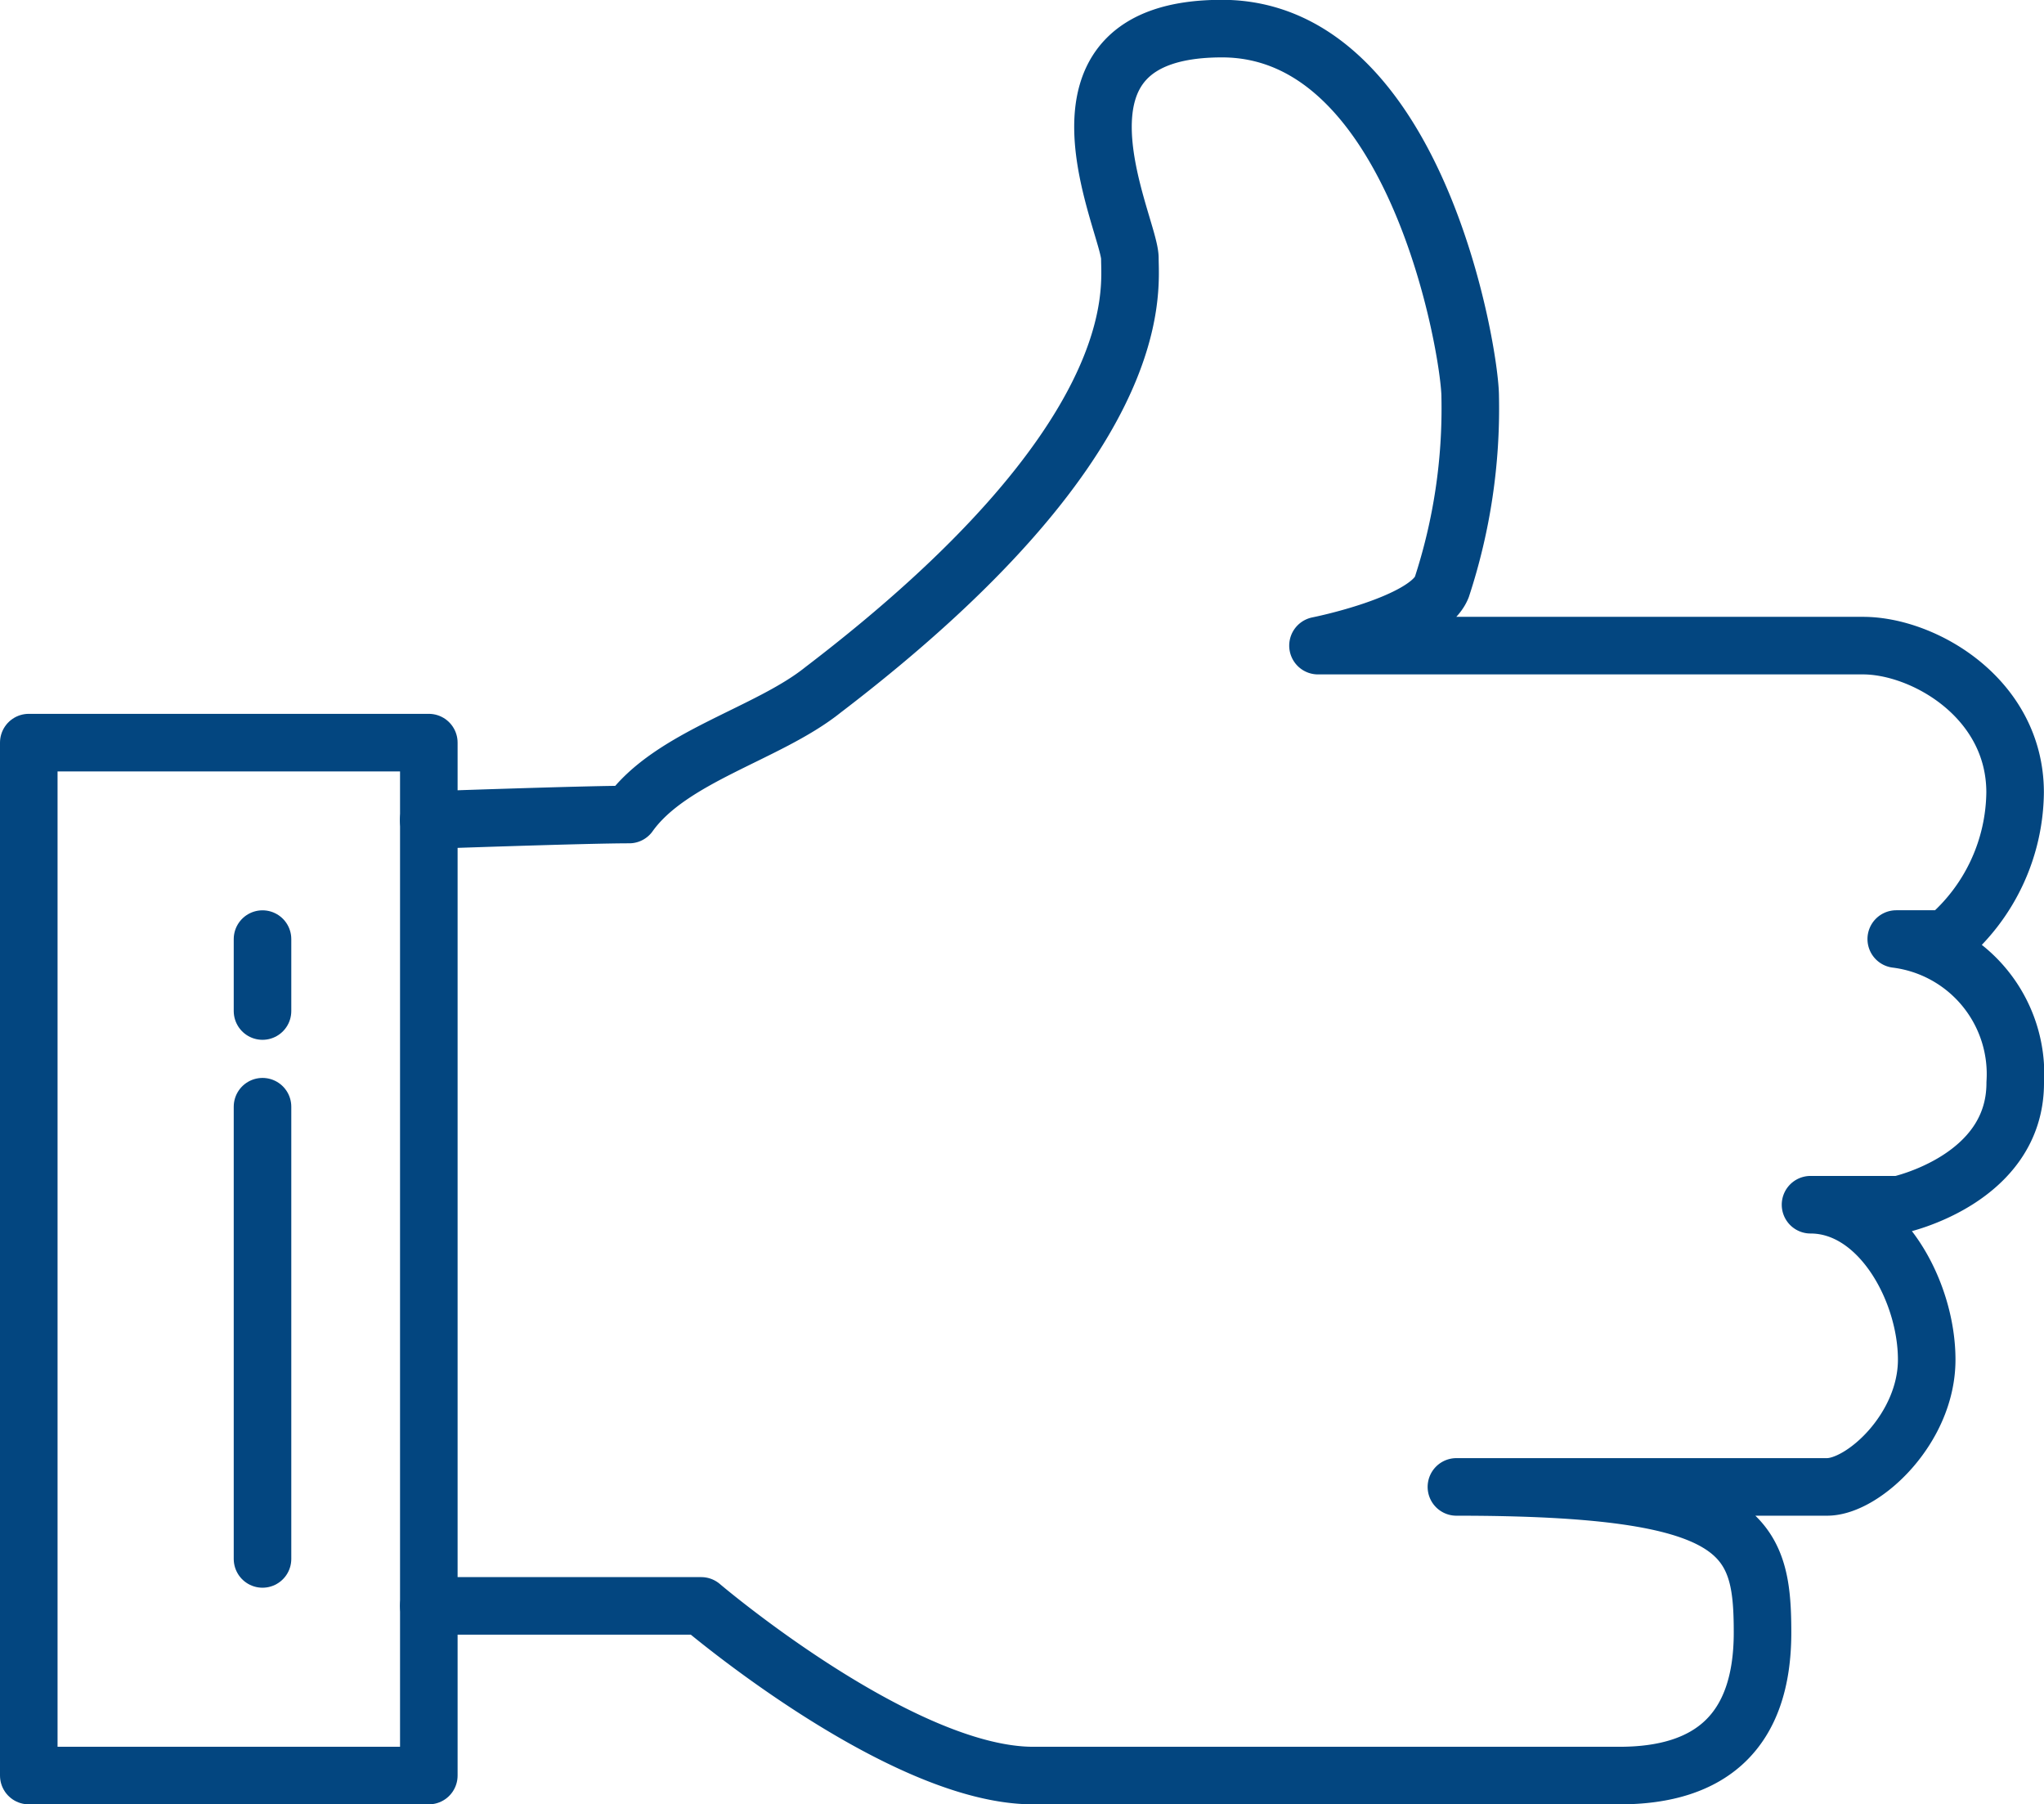
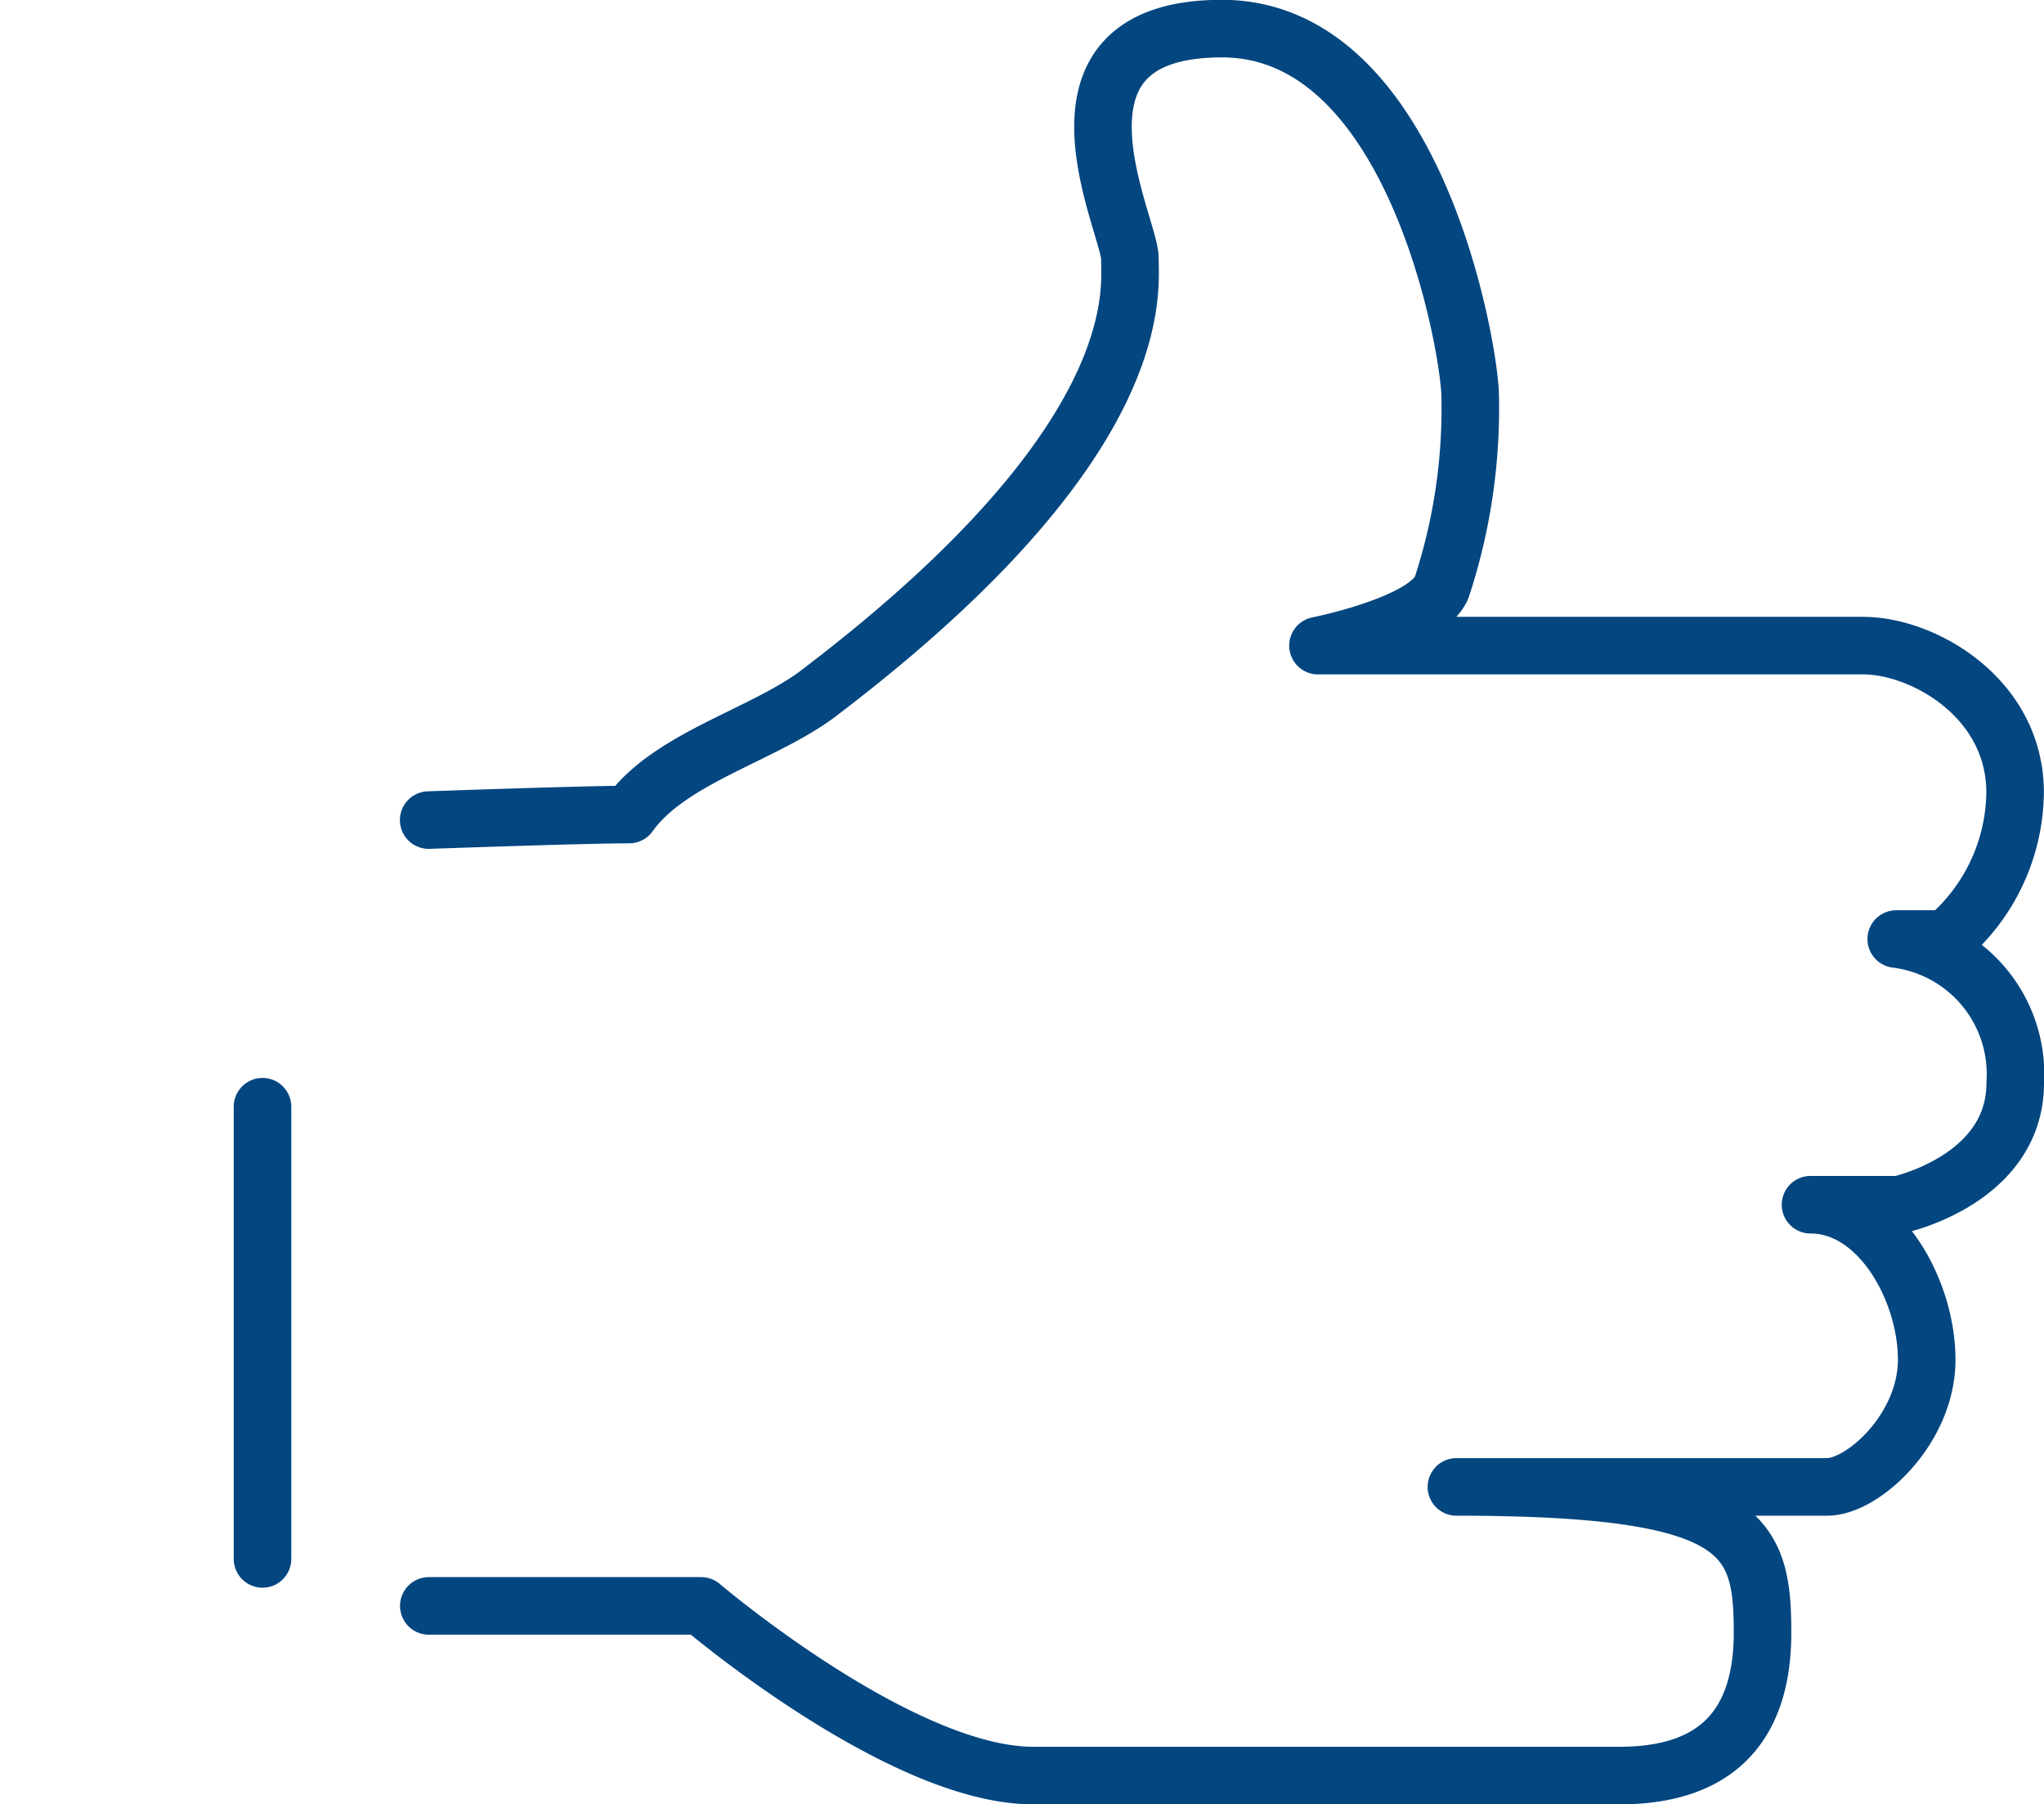
<svg xmlns="http://www.w3.org/2000/svg" width="71.027" height="62.686" viewBox="0 0 71.027 62.686">
  <g id="Groupe_138" data-name="Groupe 138" transform="translate(-1288.328 -516.892)">
-     <rect id="Rectangle_172" data-name="Rectangle 172" width="13.901" height="35.886" transform="translate(1289.328 542.692)" fill="none" stroke="#034680" stroke-linecap="round" stroke-linejoin="round" stroke-width="2" />
    <line id="Ligne_39" data-name="Ligne 39" y2="15.711" transform="translate(1297.45 555.341)" fill="none" stroke="#034680" stroke-linecap="round" stroke-linejoin="round" stroke-width="2" />
-     <line id="Ligne_40" data-name="Ligne 40" y2="2.499" transform="translate(1297.45 549.518)" fill="none" stroke="#034680" stroke-linecap="round" stroke-linejoin="round" stroke-width="2" />
    <path id="Tracé_63" data-name="Tracé 63" d="M1305.363,572.684h9.465s6.922,5.894,11.536,5.894h20.378c3.172,0,4.966-1.538,4.966-4.966s-.64-5.062-10.637-5.062h12.881c1.25,0,3.461-2.018,3.461-4.421s-1.634-5.383-4.037-5.383h3.076s4.037-.865,4.037-4.23a4.729,4.729,0,0,0-4.134-5h1.73a6.762,6.762,0,0,0,2.4-5.094c0-3.268-3.172-5.1-5.287-5.1h-18.937s3.782-.747,4.3-2.026a19.91,19.91,0,0,0,.989-6.625c0-1.538-1.872-12.785-8.626-12.785s-3.2,6.825-3.2,7.978.673,6.344-10.67,15c-1.922,1.538-5.287,2.307-6.728,4.326-1.539,0-6.967.193-6.967.193" transform="translate(-2.134 0)" fill="none" stroke="#034680" stroke-linecap="round" stroke-linejoin="round" stroke-width="2" />
  </g>
</svg>